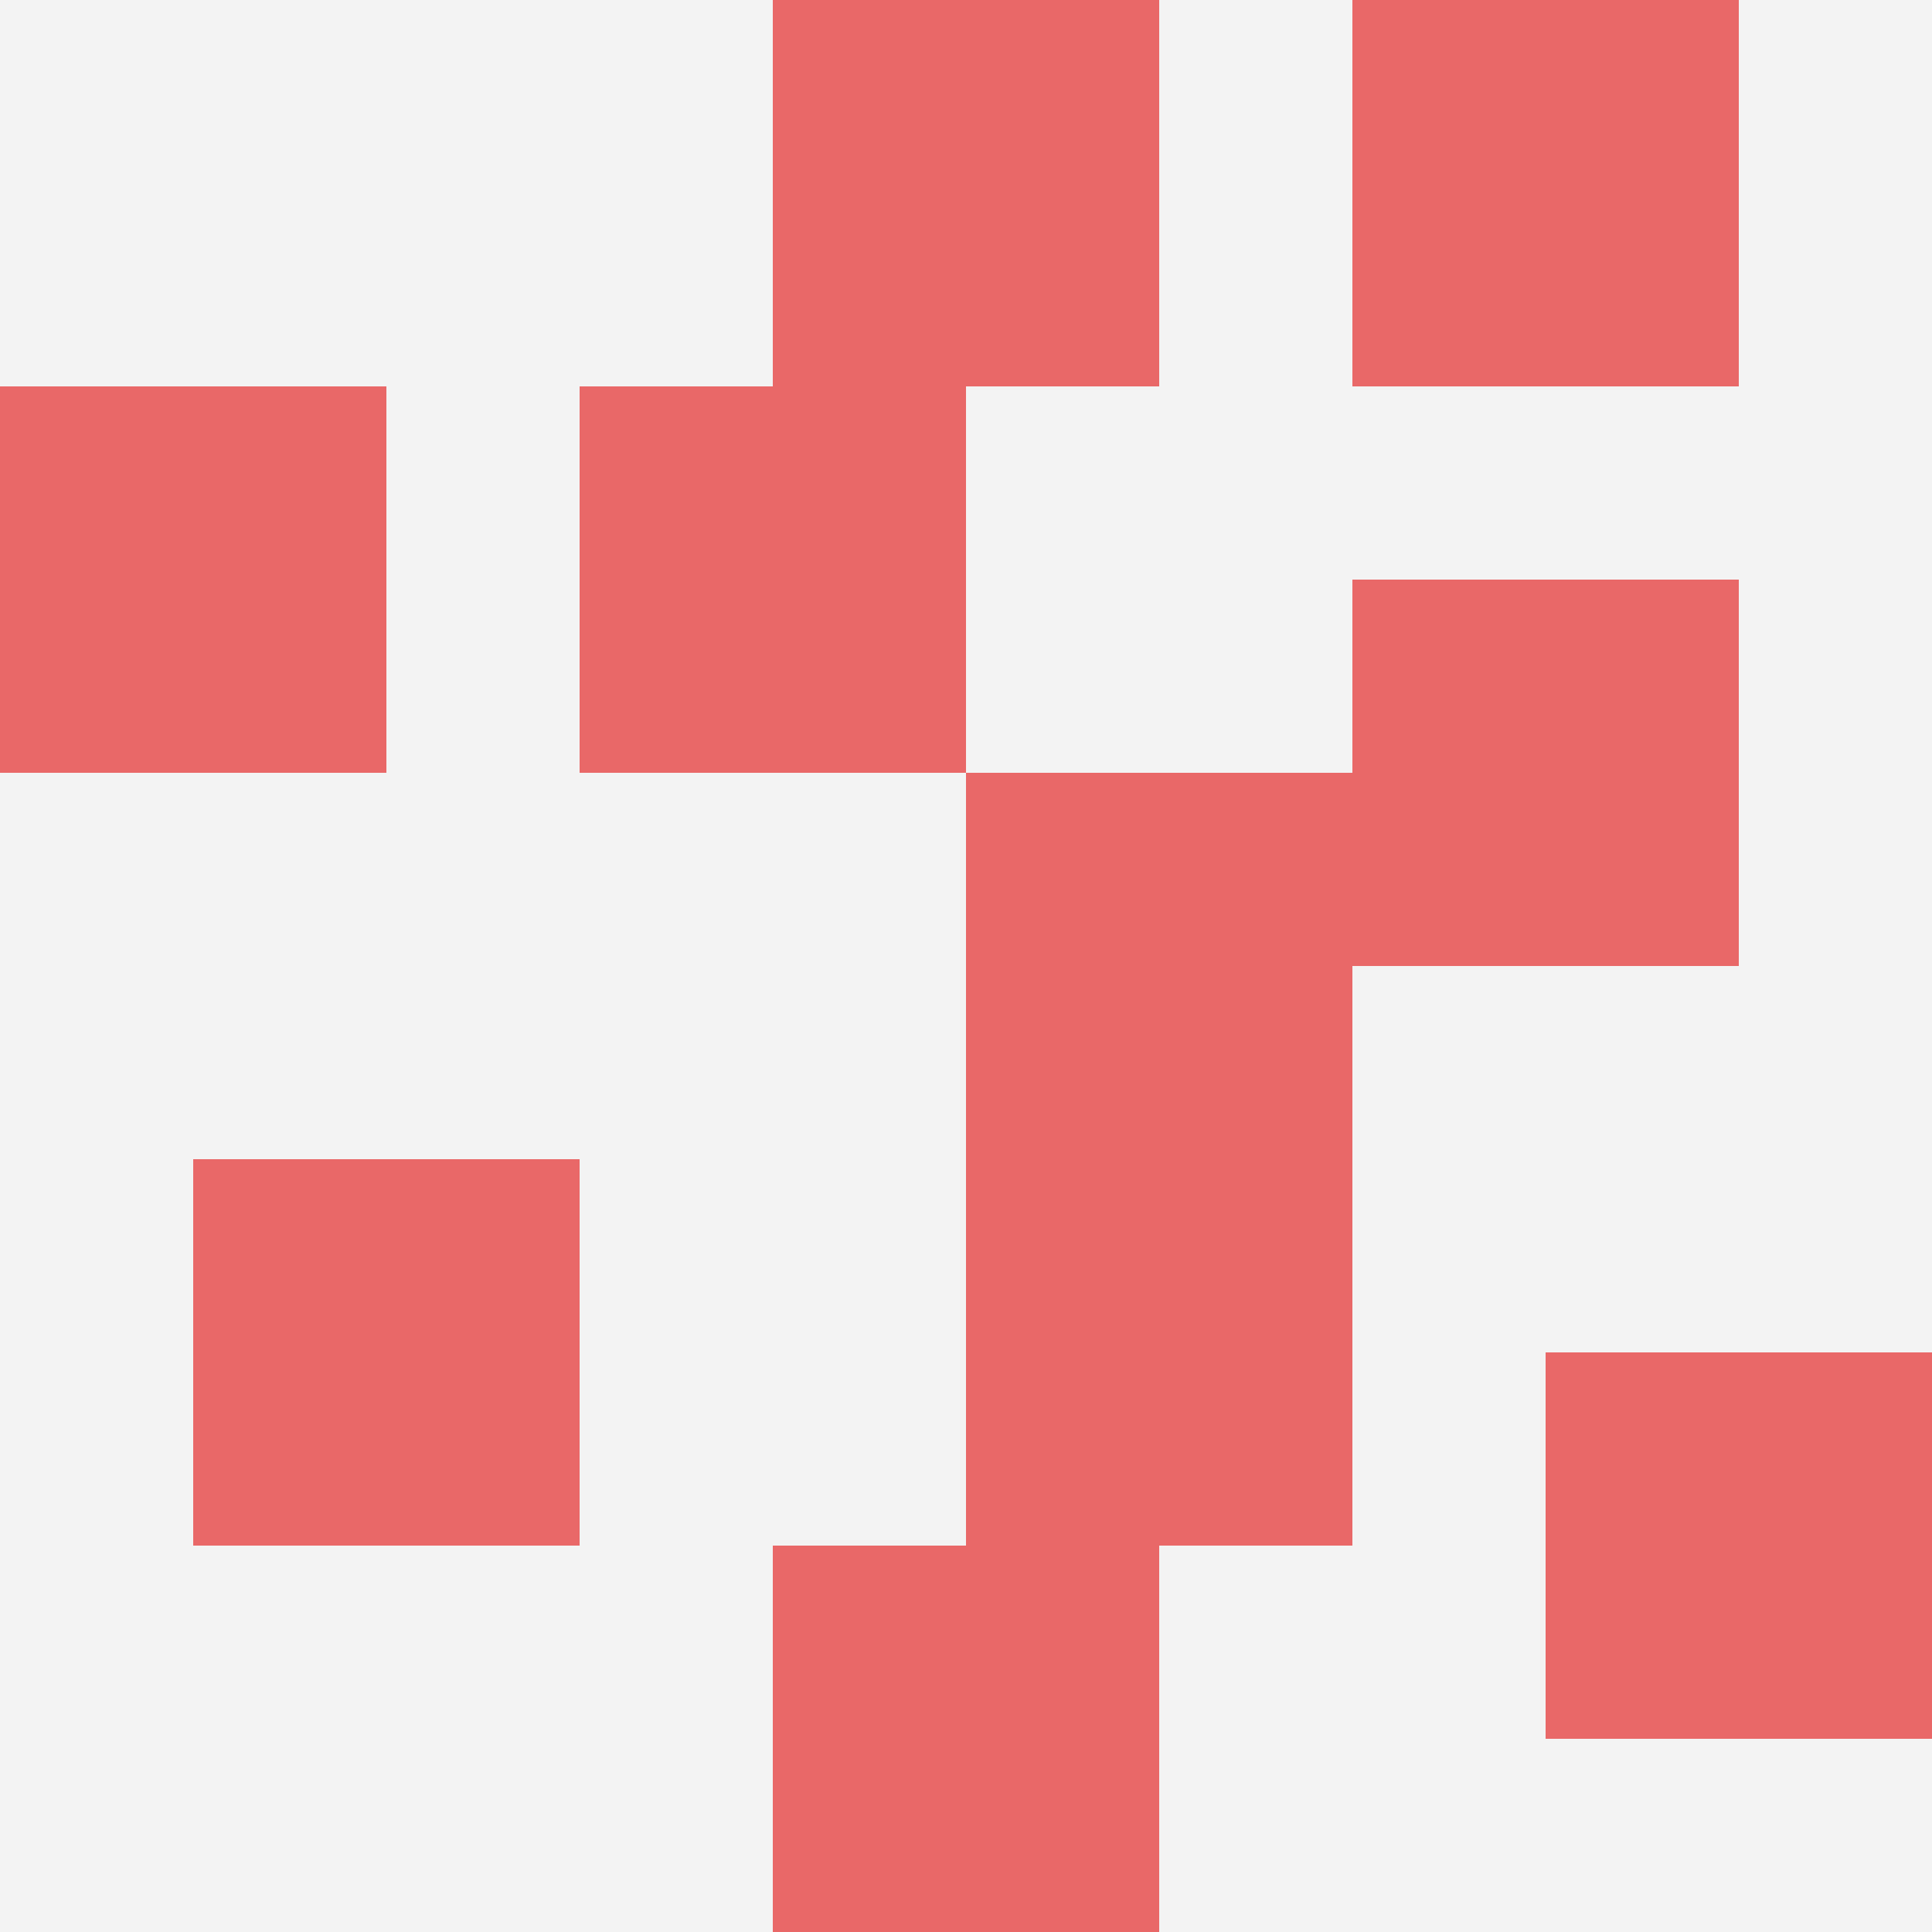
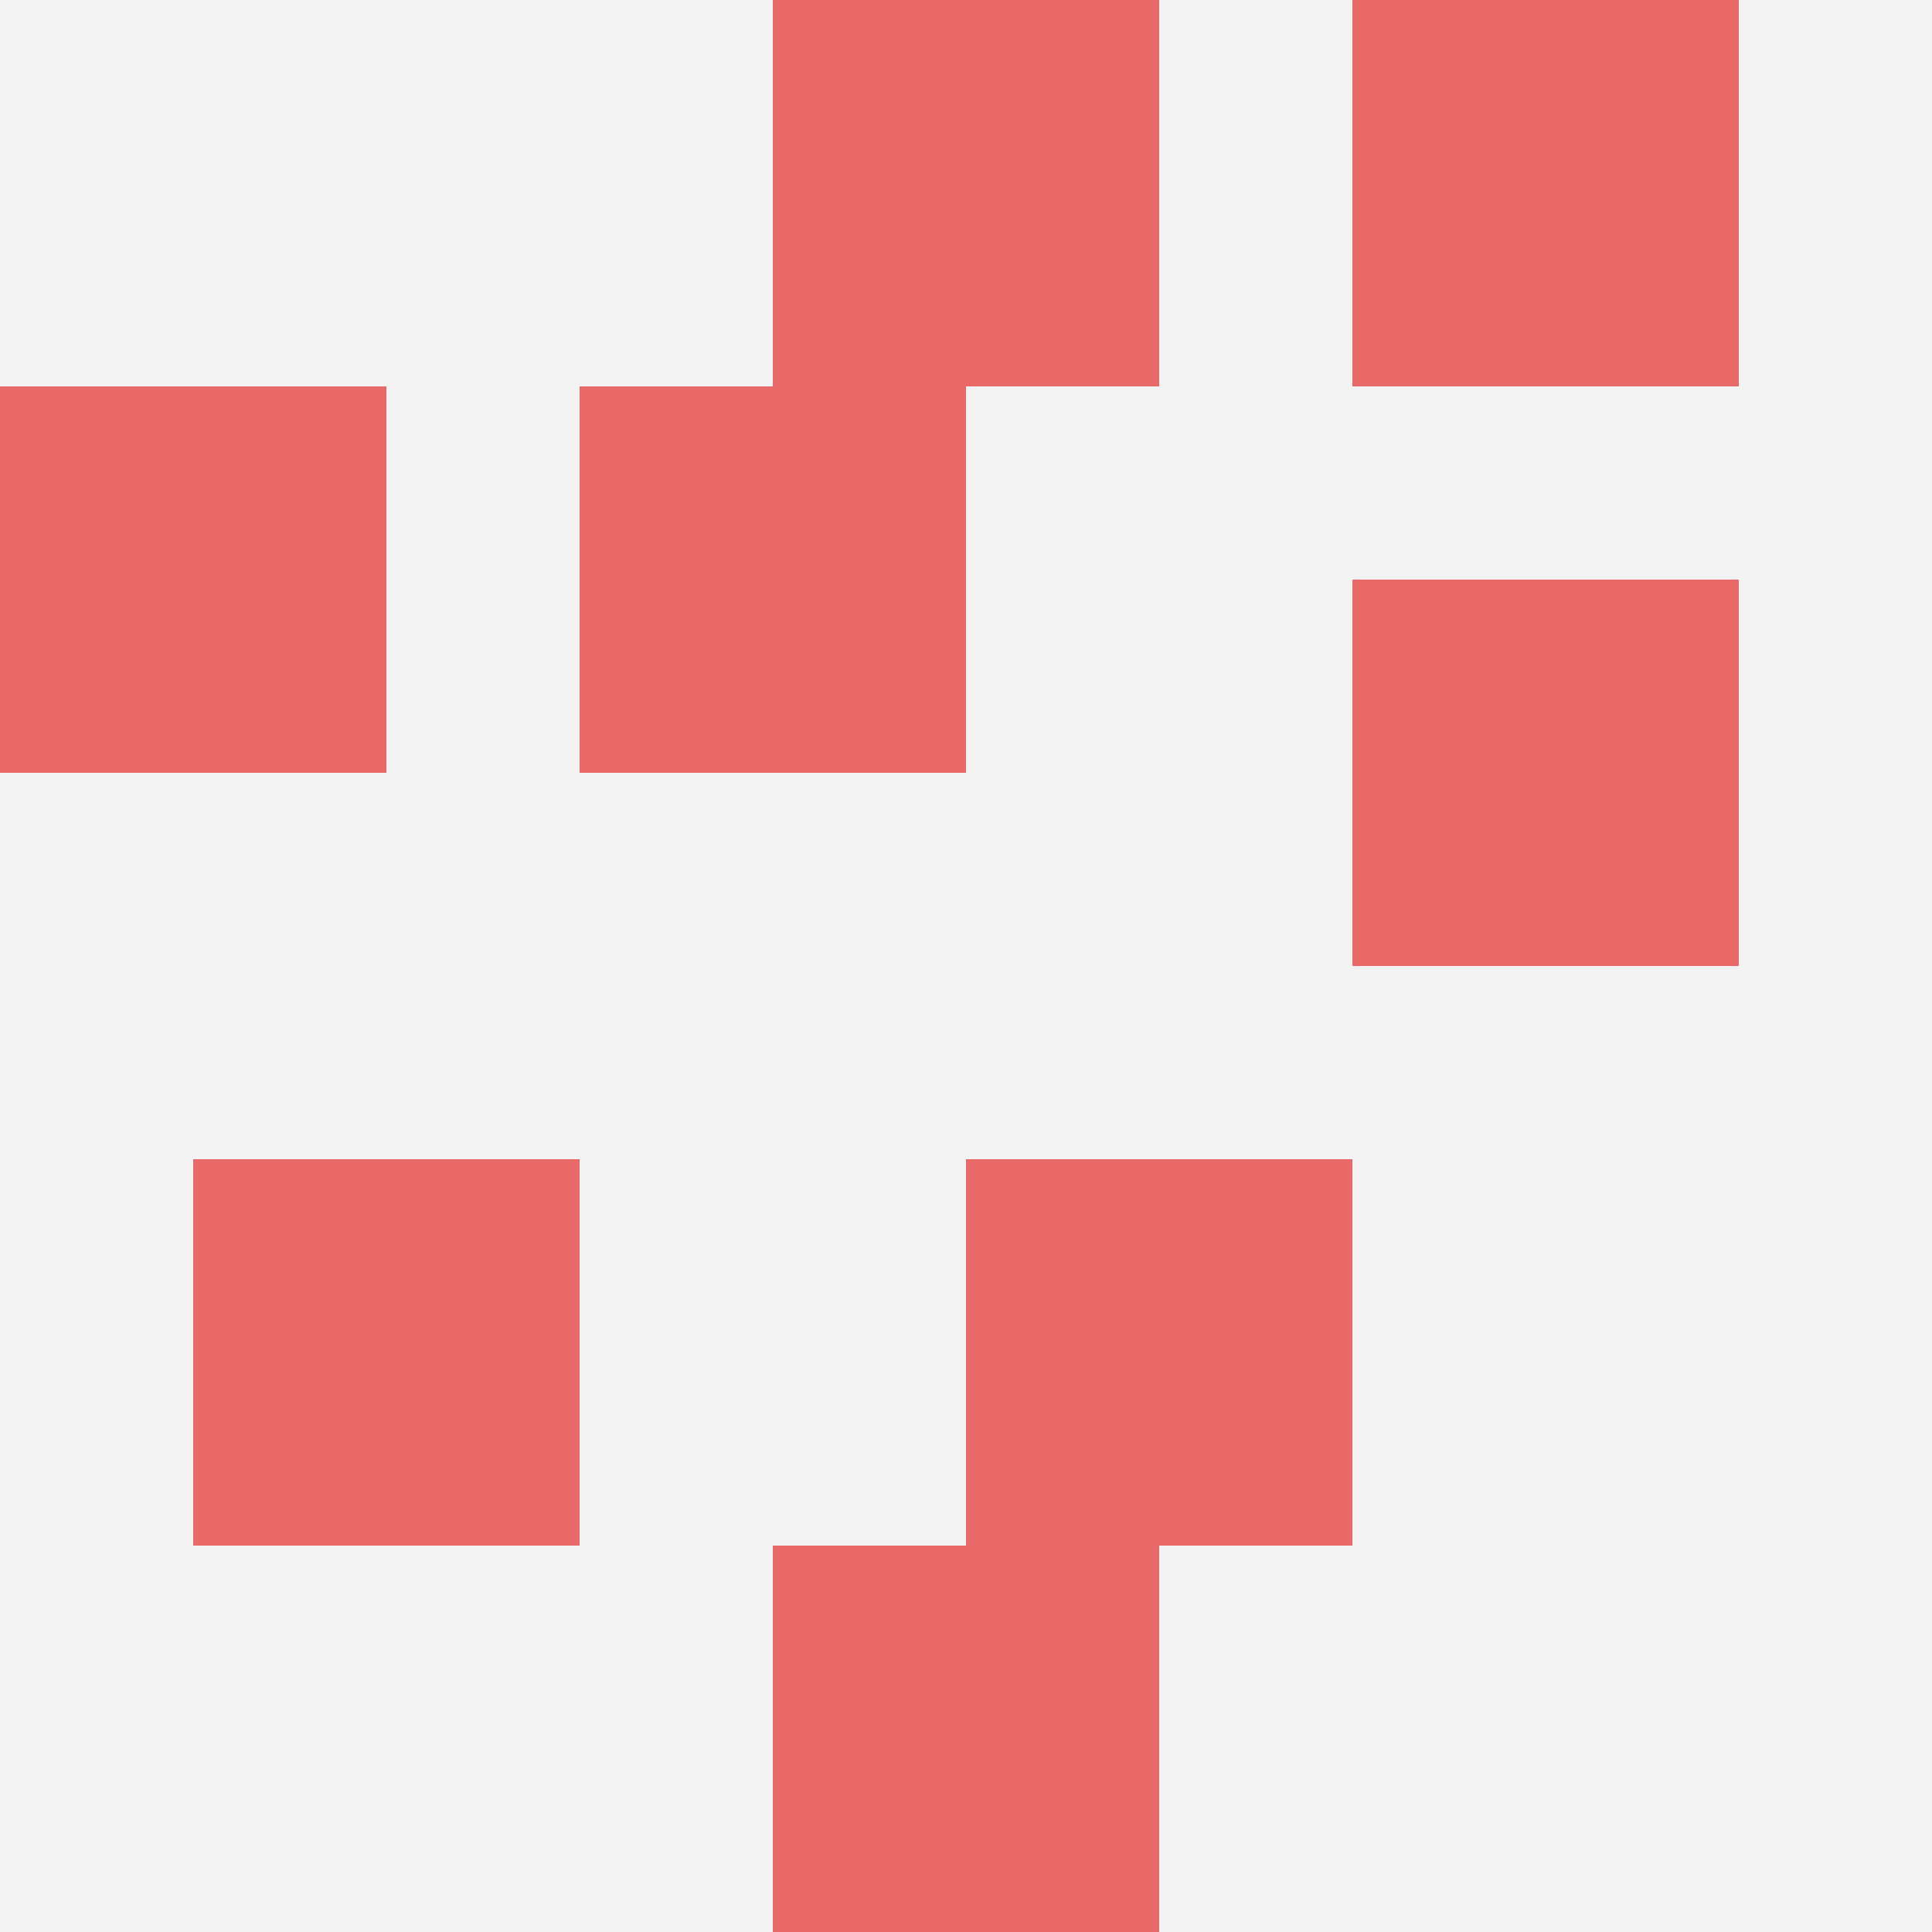
<svg xmlns="http://www.w3.org/2000/svg" id="ten-svg" preserveAspectRatio="xMinYMin meet" viewBox="0 0 10 10">
  <rect x="0" y="0" width="10" height="10" fill="#F3F3F3" />
  <rect class="t" x="3" y="2" />
  <rect class="t" x="5" y="6" />
  <rect class="t" x="4" y="0" />
  <rect class="t" x="0" y="2" />
  <rect class="t" x="7" y="3" />
  <rect class="t" x="7" y="0" />
-   <rect class="t" x="5" y="4" />
-   <rect class="t" x="8" y="7" />
  <rect class="t" x="1" y="6" />
  <rect class="t" x="4" y="8" />
  <style>.t{width:2px;height:2px;fill:#E96868} #ten-svg{shape-rendering:crispedges;}</style>
</svg>